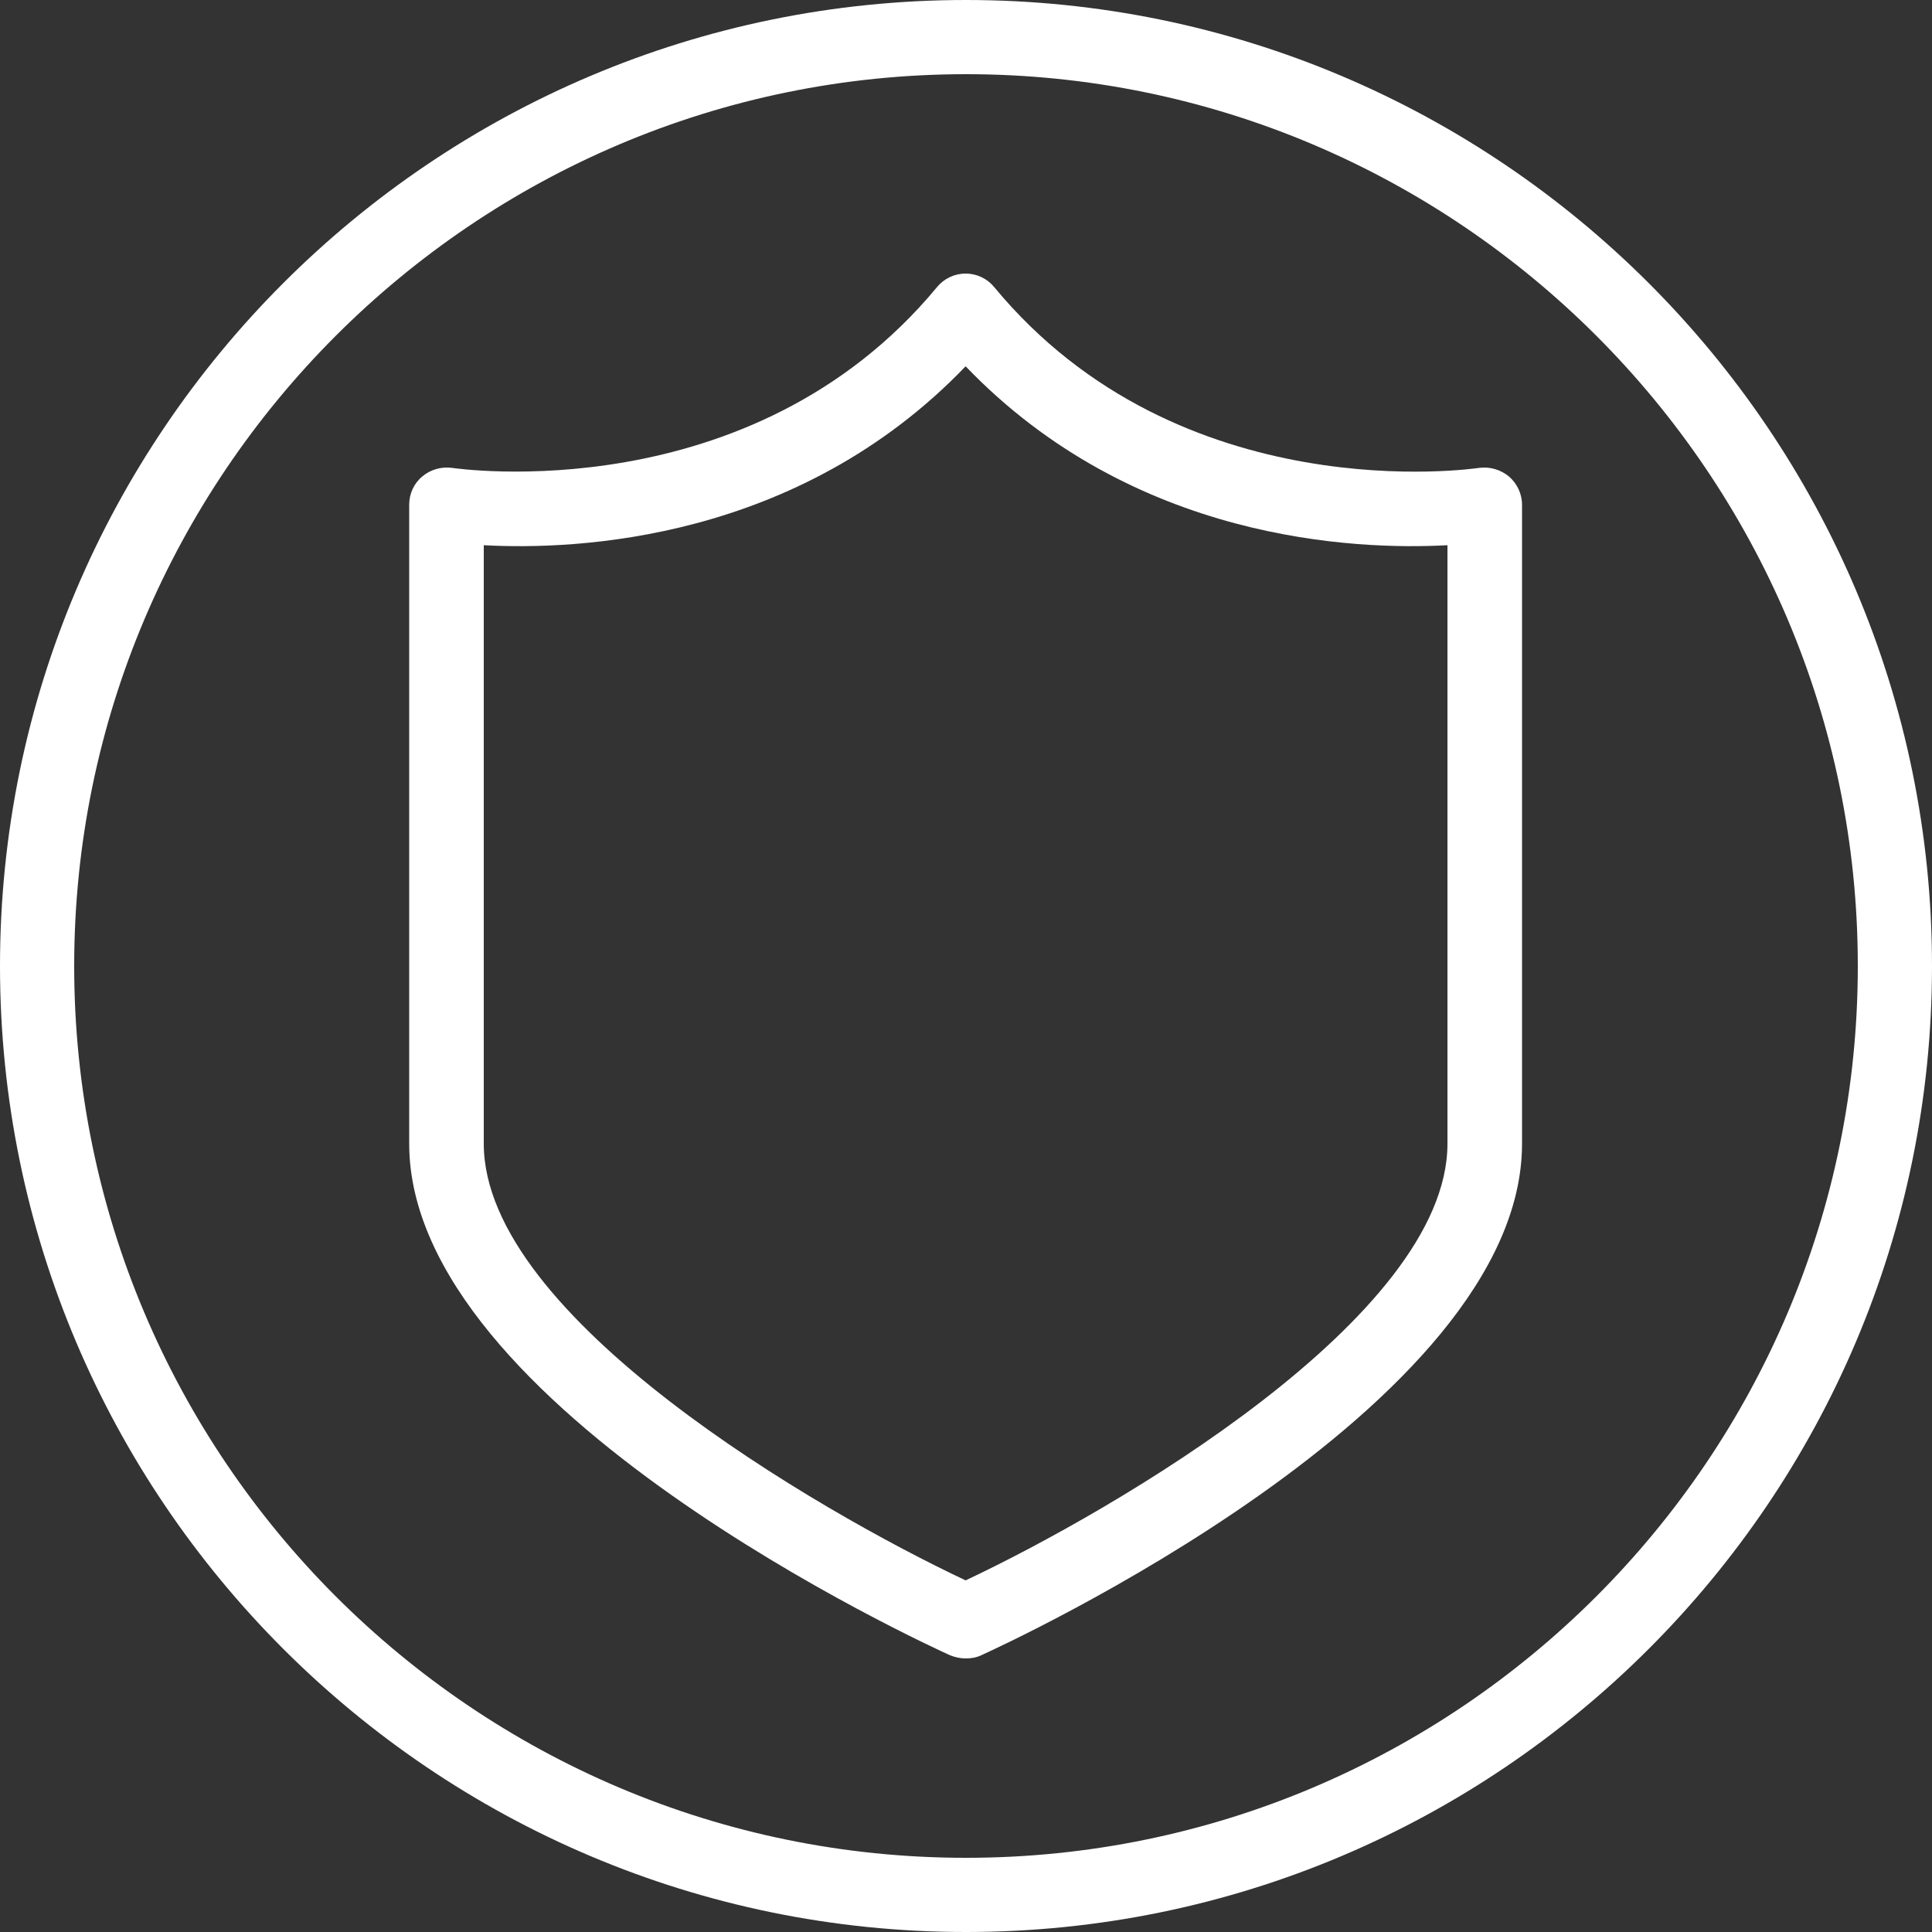
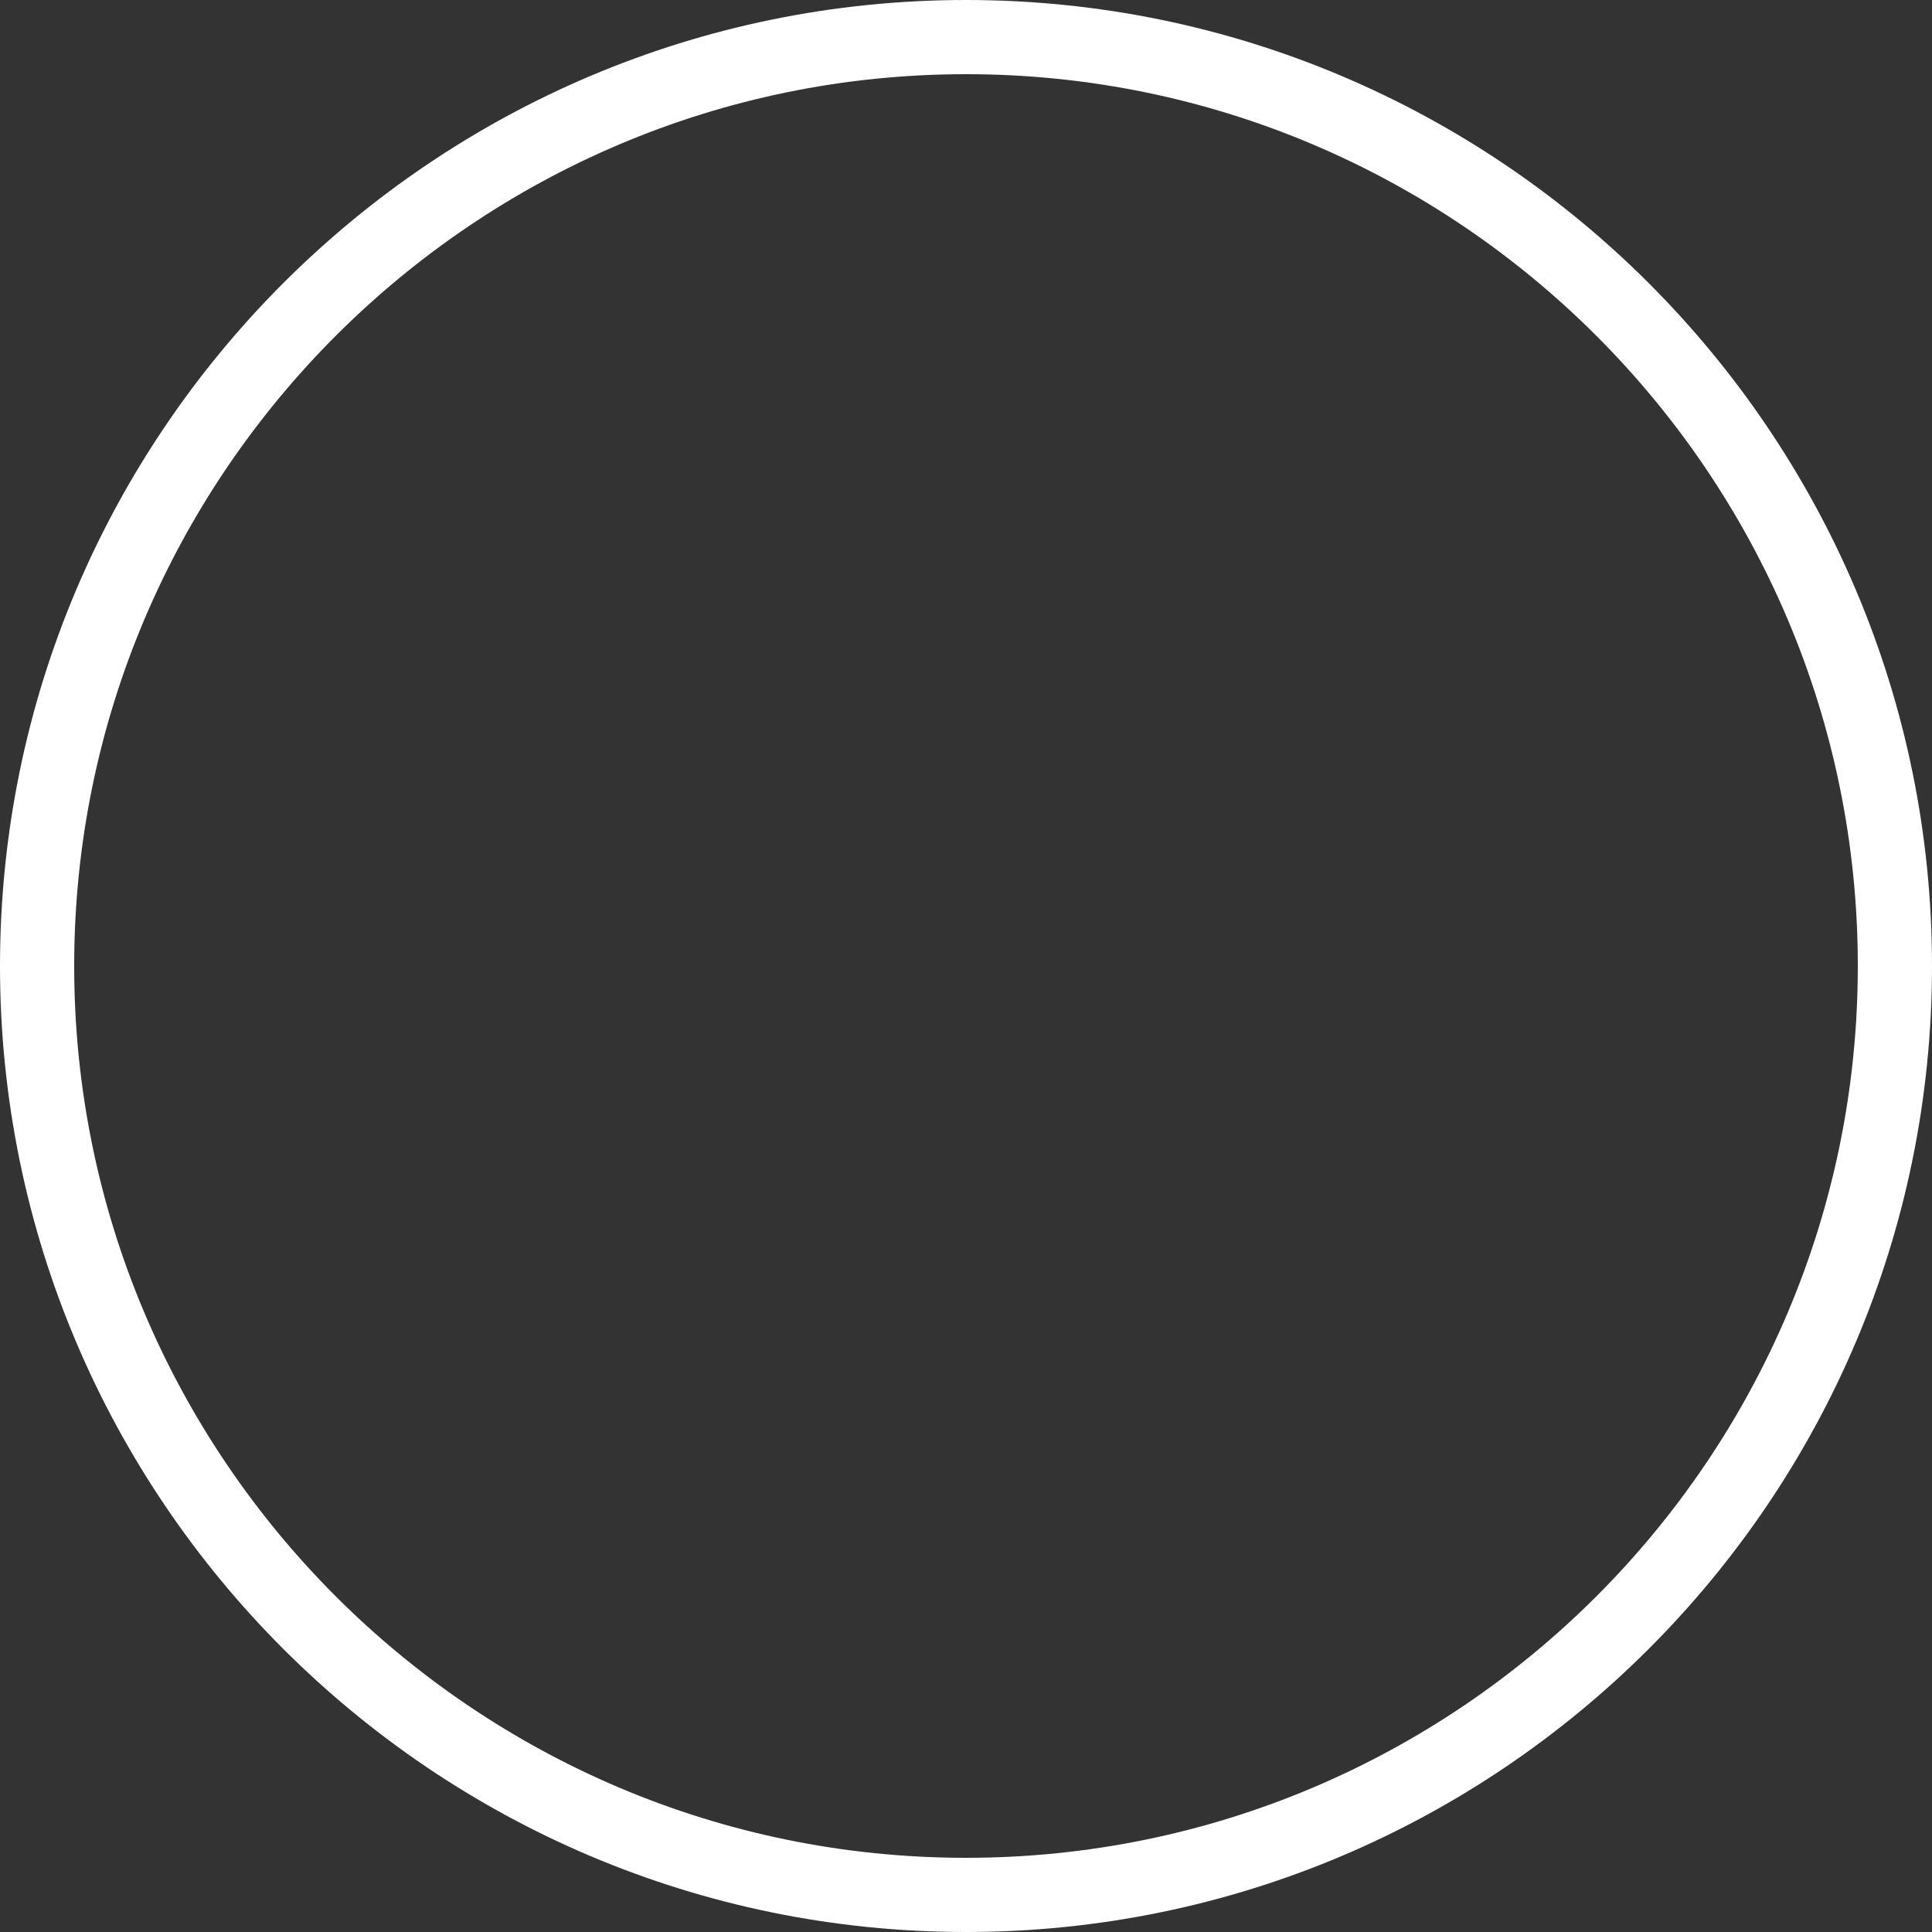
<svg xmlns="http://www.w3.org/2000/svg" viewBox="0 0 50 50" data-name="Layer 1" id="Layer_1">
  <rect x="0" y="0" width="50" height="50" fill="#333333" stroke="none" />
  <defs>
    <style>
      .cls-1 {
        fill: #fff;
      }
    </style>
  </defs>
  <path d="M25,50C11.21,50,0,38.79,0,25S11.21,0,25,0s25,11.21,25,25-11.21,25-25,25ZM25,1.92C12.28,1.92,1.92,12.28,1.92,25s10.35,23.08,23.08,23.08,23.08-10.35,23.08-23.08S37.72,1.92,25,1.92Z" class="cls-1" />
-   <path d="M24.99,42.92c-.14,0-.27-.03-.4-.08-.57-.26-14-6.39-14-13.24V13.06c0-.28.12-.55.34-.73.21-.18.5-.26.78-.22.08.01,7.72,1.14,12.54-4.68.18-.22.45-.35.74-.35h0c.29,0,.56.13.74.35,4.82,5.83,12.46,4.69,12.54,4.68.28-.04.56.04.78.22.21.18.34.45.34.73v16.54c0,6.84-13.43,12.98-14,13.24-.13.06-.26.08-.4.08ZM12.52,14.11v15.49c0,4.49,8.65,9.5,12.47,11.3,3.82-1.8,12.47-6.81,12.47-11.3v-15.49c-2.39.13-8.12-.1-12.47-4.63-4.35,4.53-10.08,4.76-12.47,4.63Z" class="cls-1" />
</svg>